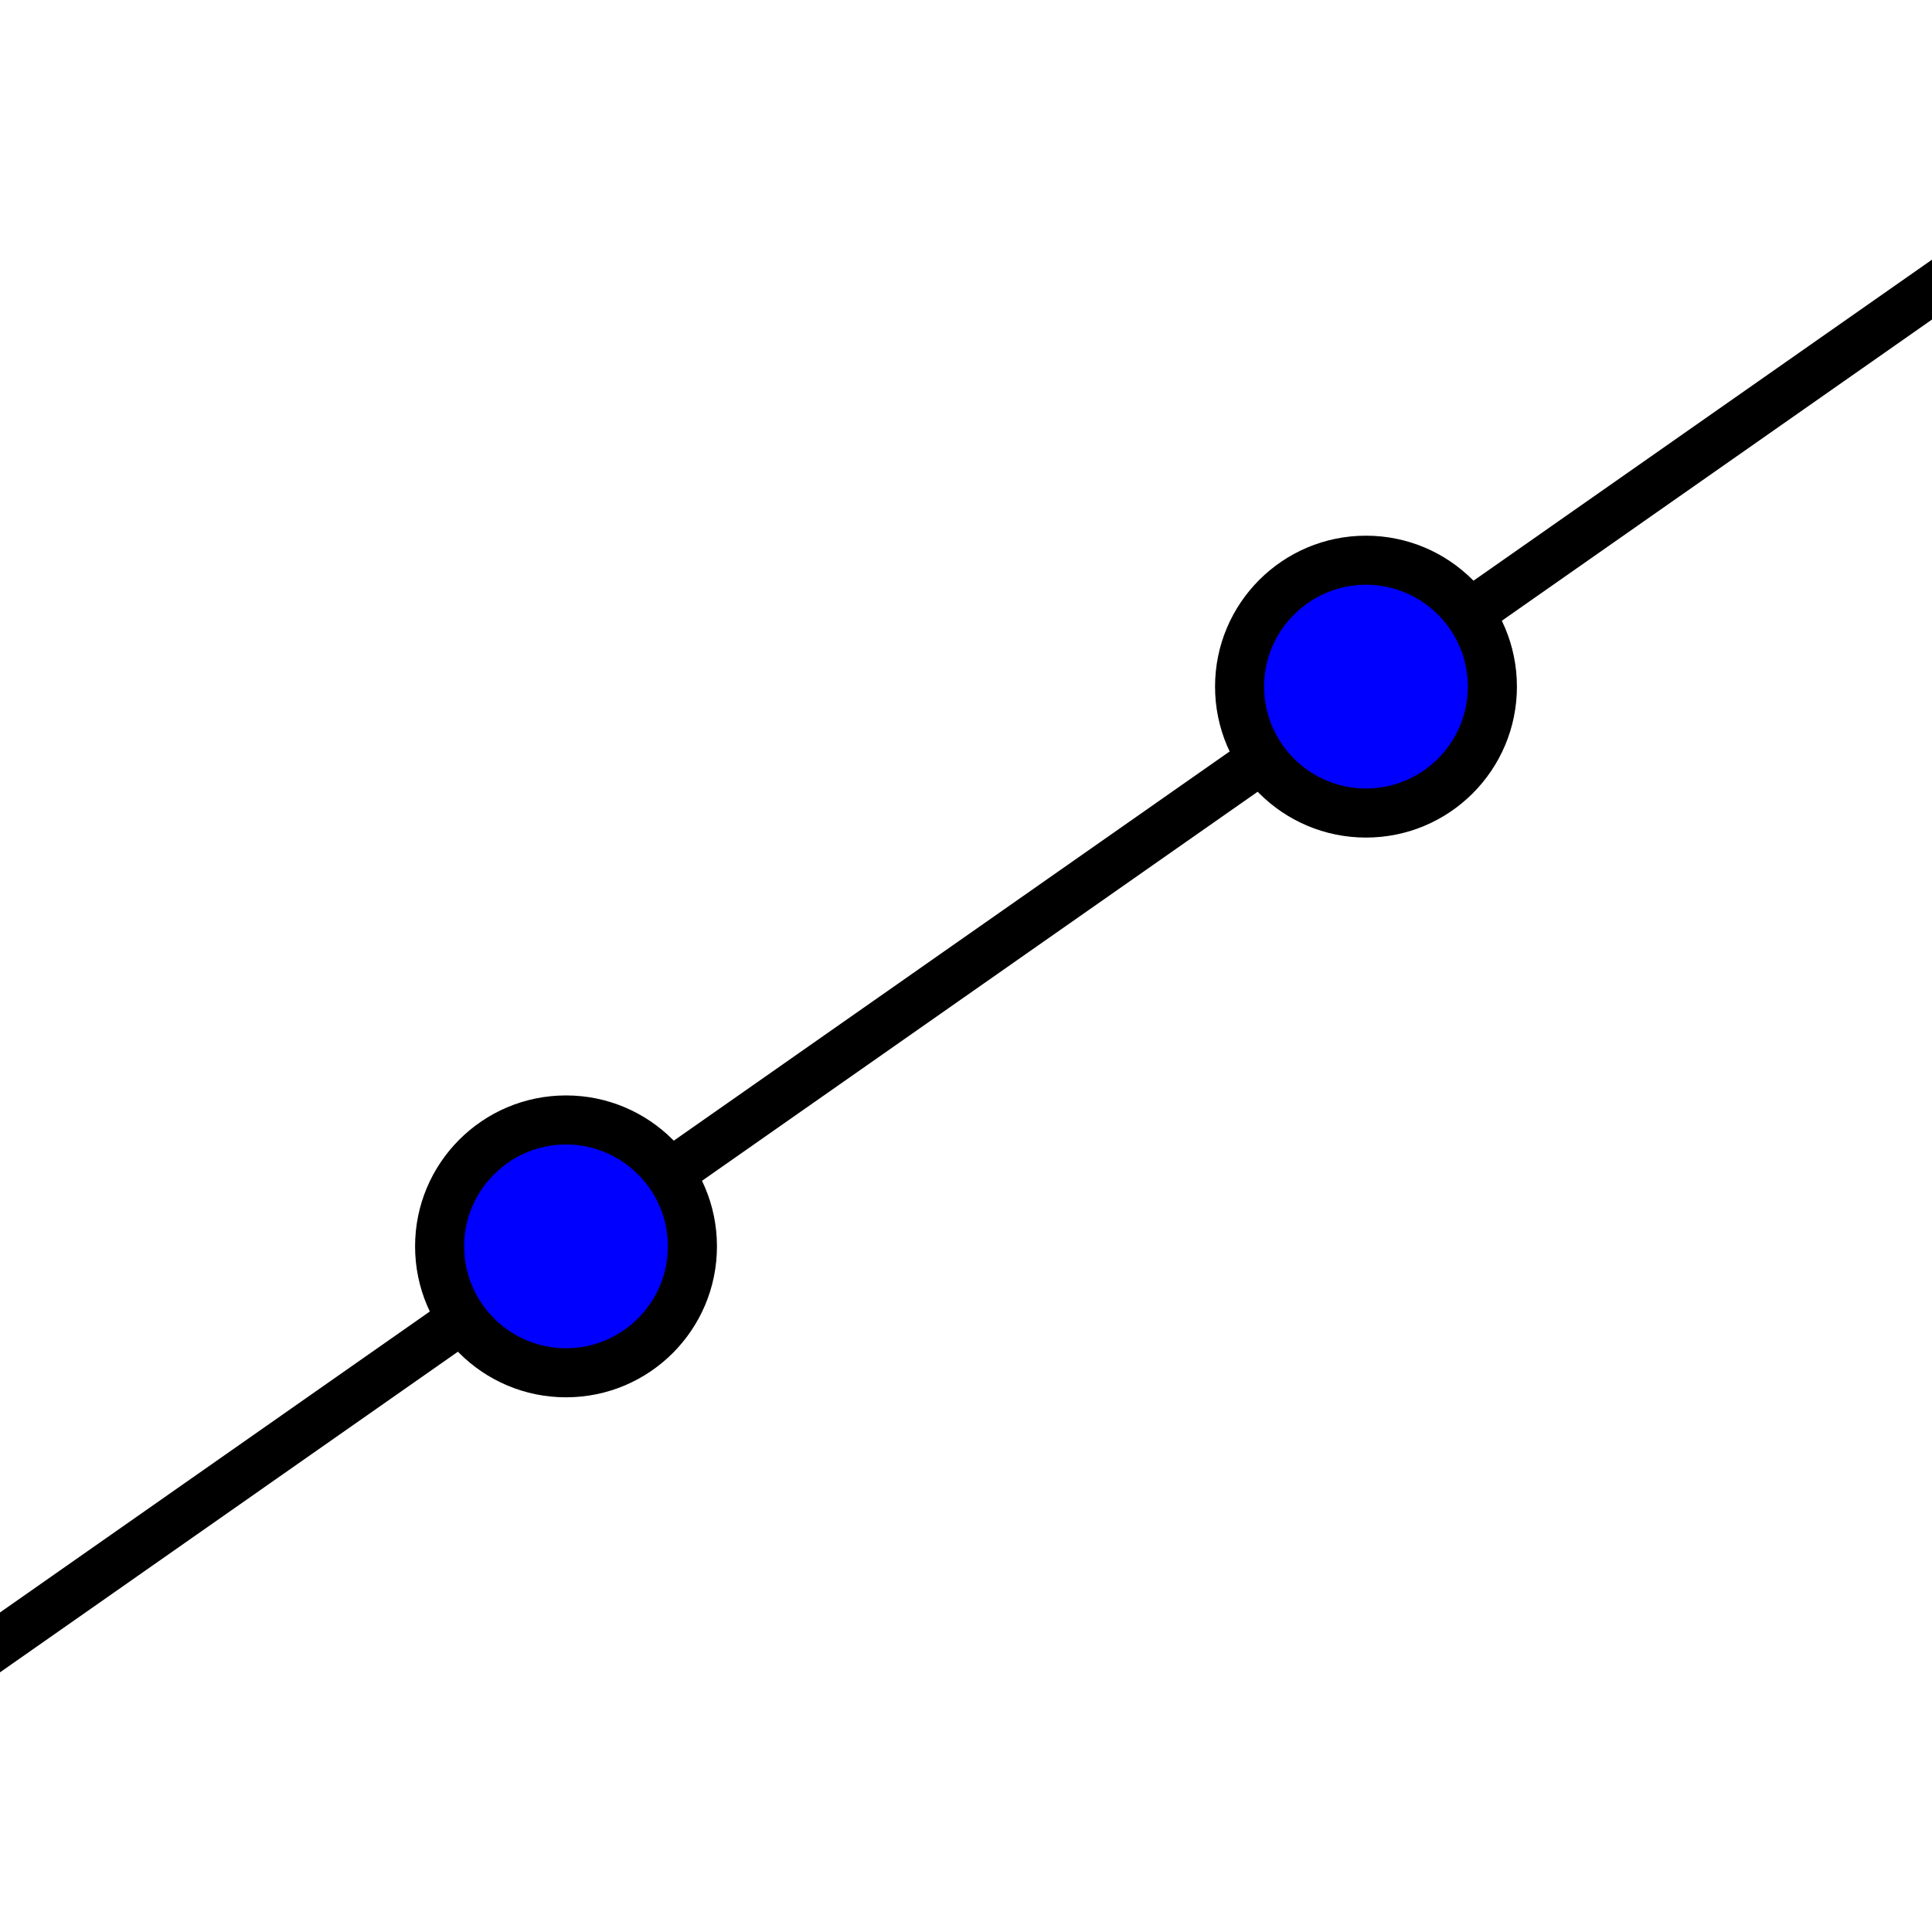
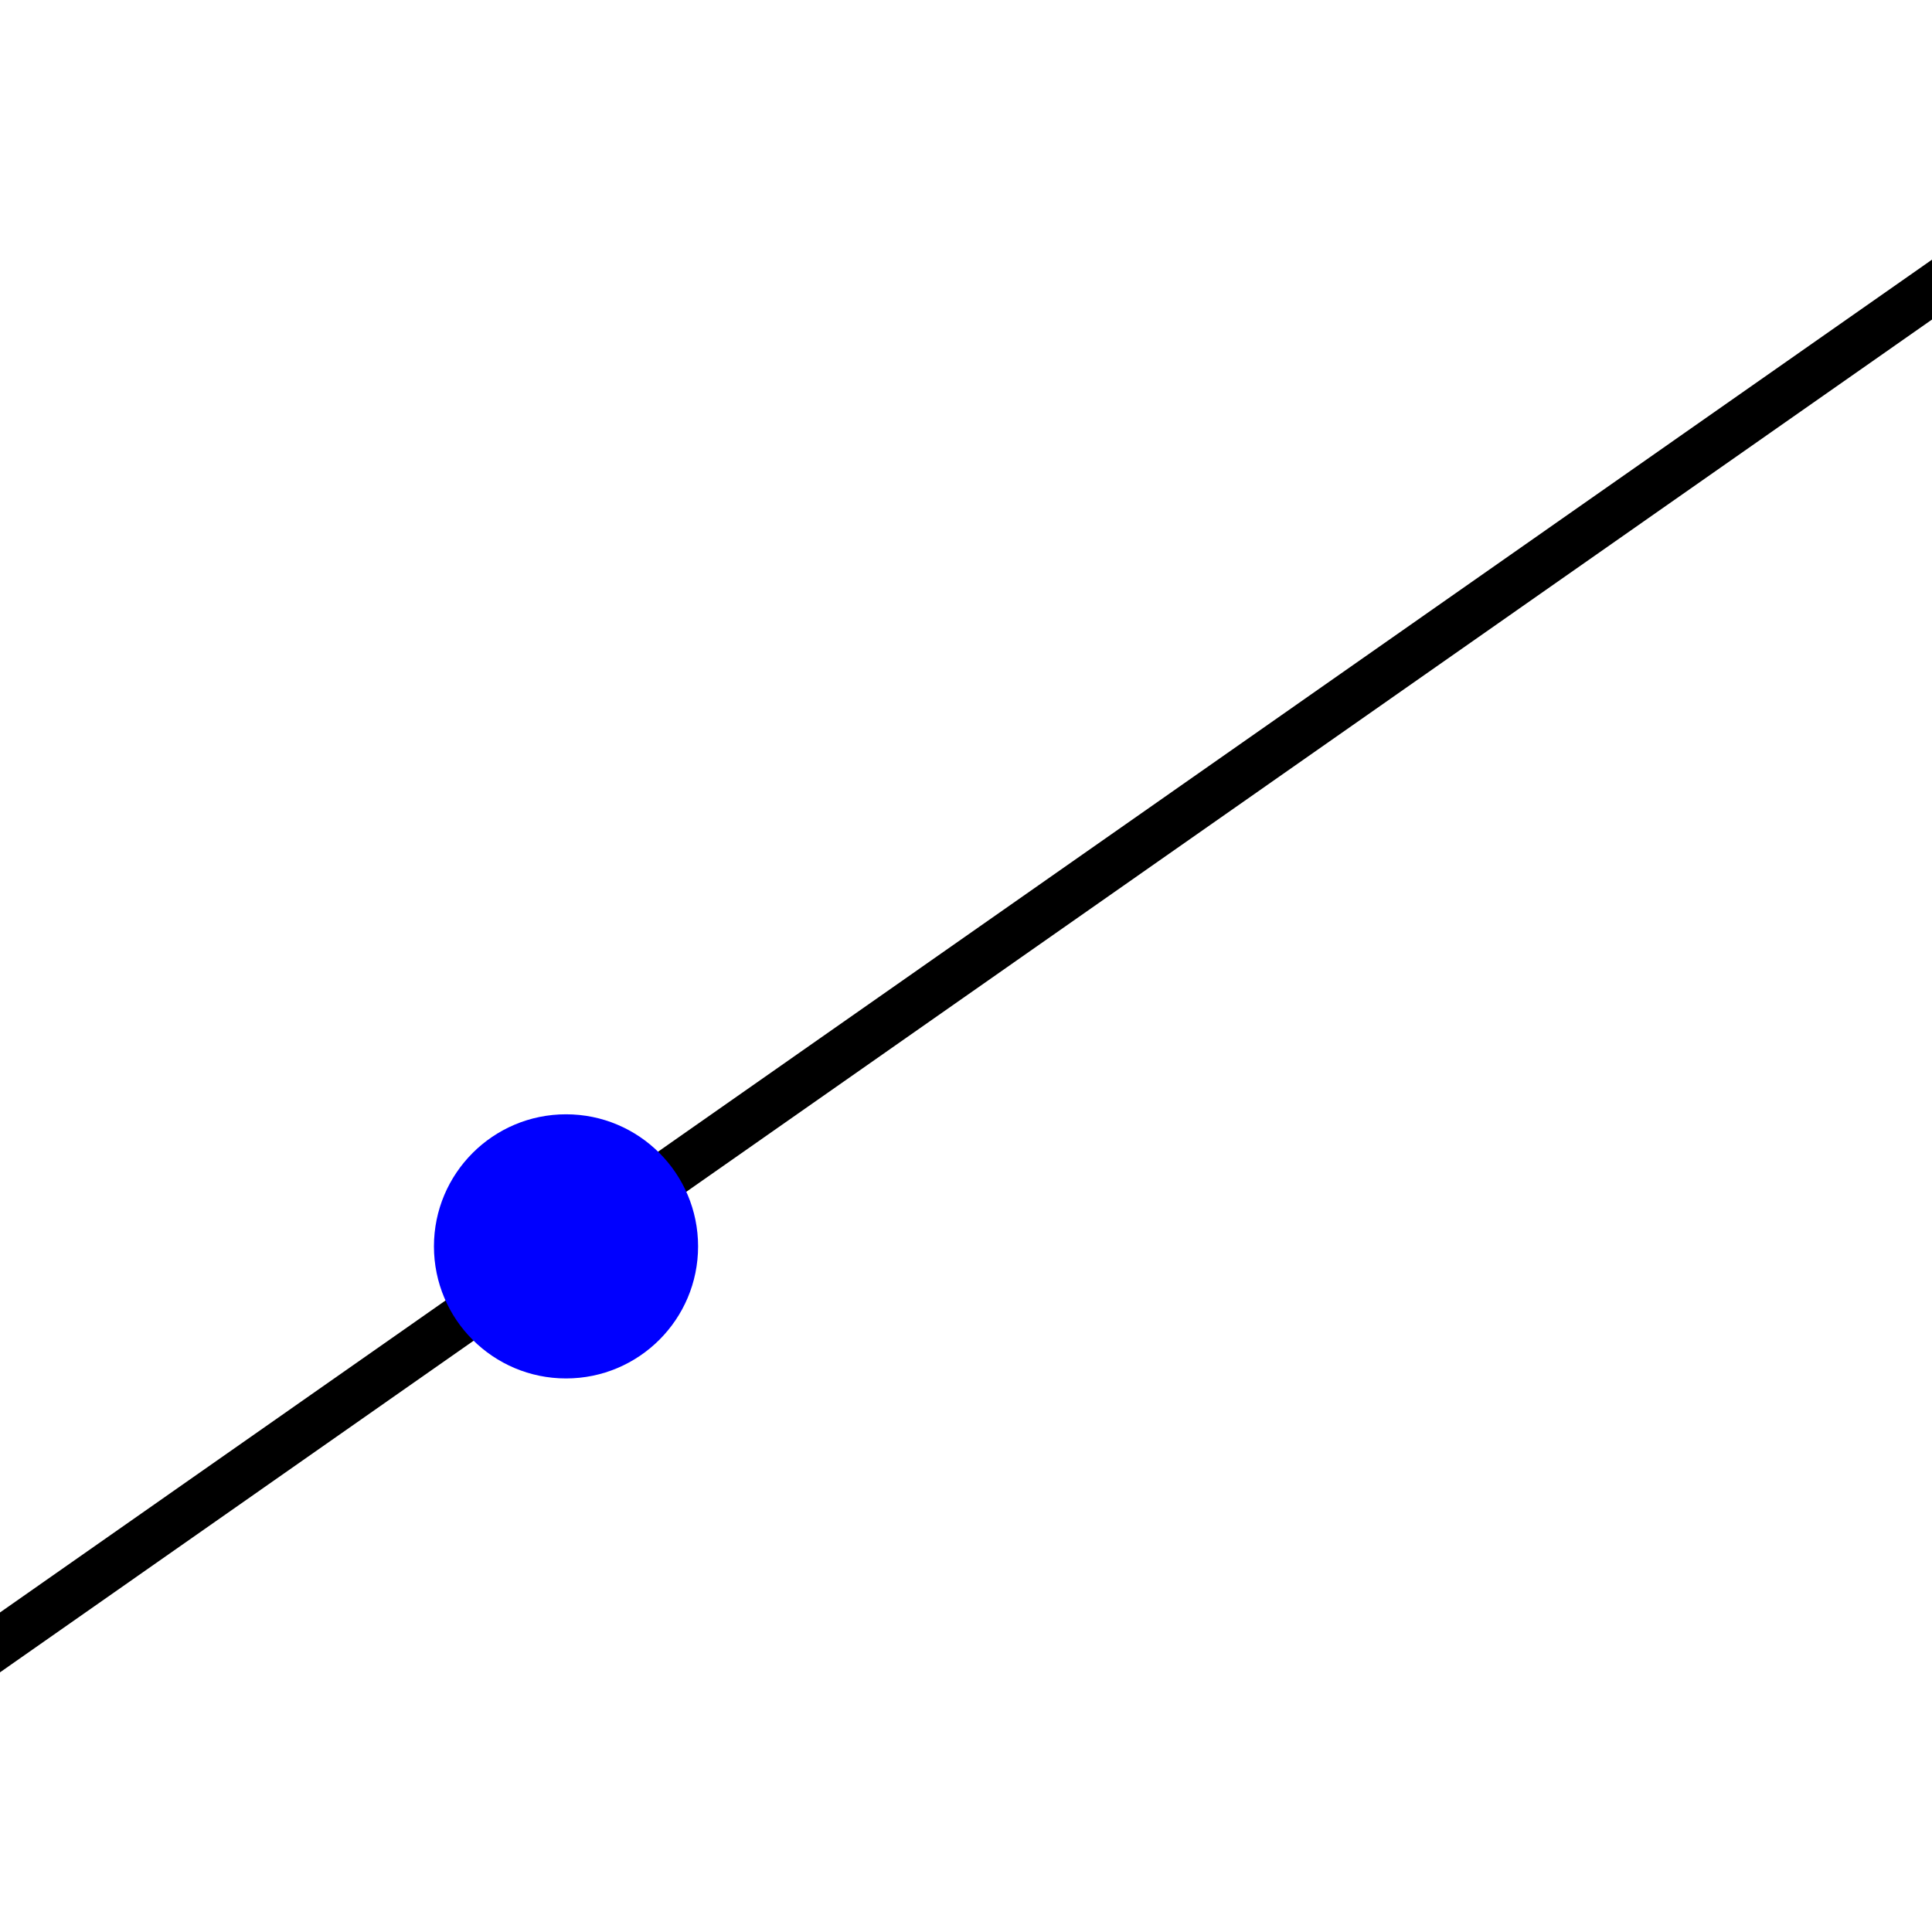
<svg xmlns="http://www.w3.org/2000/svg" version="1.1" x="0px" y="0px" width="512px" height="512px" viewBox="0 0 512 512" style="enable-background:new 0 0 512 512;" xml:space="preserve">
  <g id="mode_x5F_join">
    <line style="fill:none;stroke:#000000;stroke-width:13;" x1="-10.225" y1="442.412" x2="522.225" y2="69.588" />
    <g>
-       <circle style="fill:#0000FF;" cx="362" cy="181.964" r="35" />
-       <path d="M362,154.964c14.887,0,27,12.113,27,27c0,14.888-12.113,27.001-27,27.001c-14.889,0-27-12.113-27-27.001    C335,167.077,347.111,154.964,362,154.964 M362,141.964c-22.092,0-40,17.91-40,40c0,22.091,17.908,40.001,40,40.001    s40-17.91,40-40.001C402,159.874,384.092,141.964,362,141.964L362,141.964z" />
-     </g>
+       </g>
    <g>
      <circle style="fill:#0000FF;" cx="150" cy="330.301" r="35" />
-       <path d="M150,303.301c14.888,0,27,12.113,27,27c0,14.888-12.112,27.001-27,27.001s-27-12.113-27-27.001    C123,315.414,135.112,303.301,150,303.301 M150,290.301c-22.091,0-40,17.91-40,40c0,22.091,17.909,40.001,40,40.001    c22.092,0,40-17.91,40-40.001C190,308.211,172.092,290.301,150,290.301L150,290.301z" />
    </g>
  </g>
  <g id="Ebene_1">
</g>
</svg>